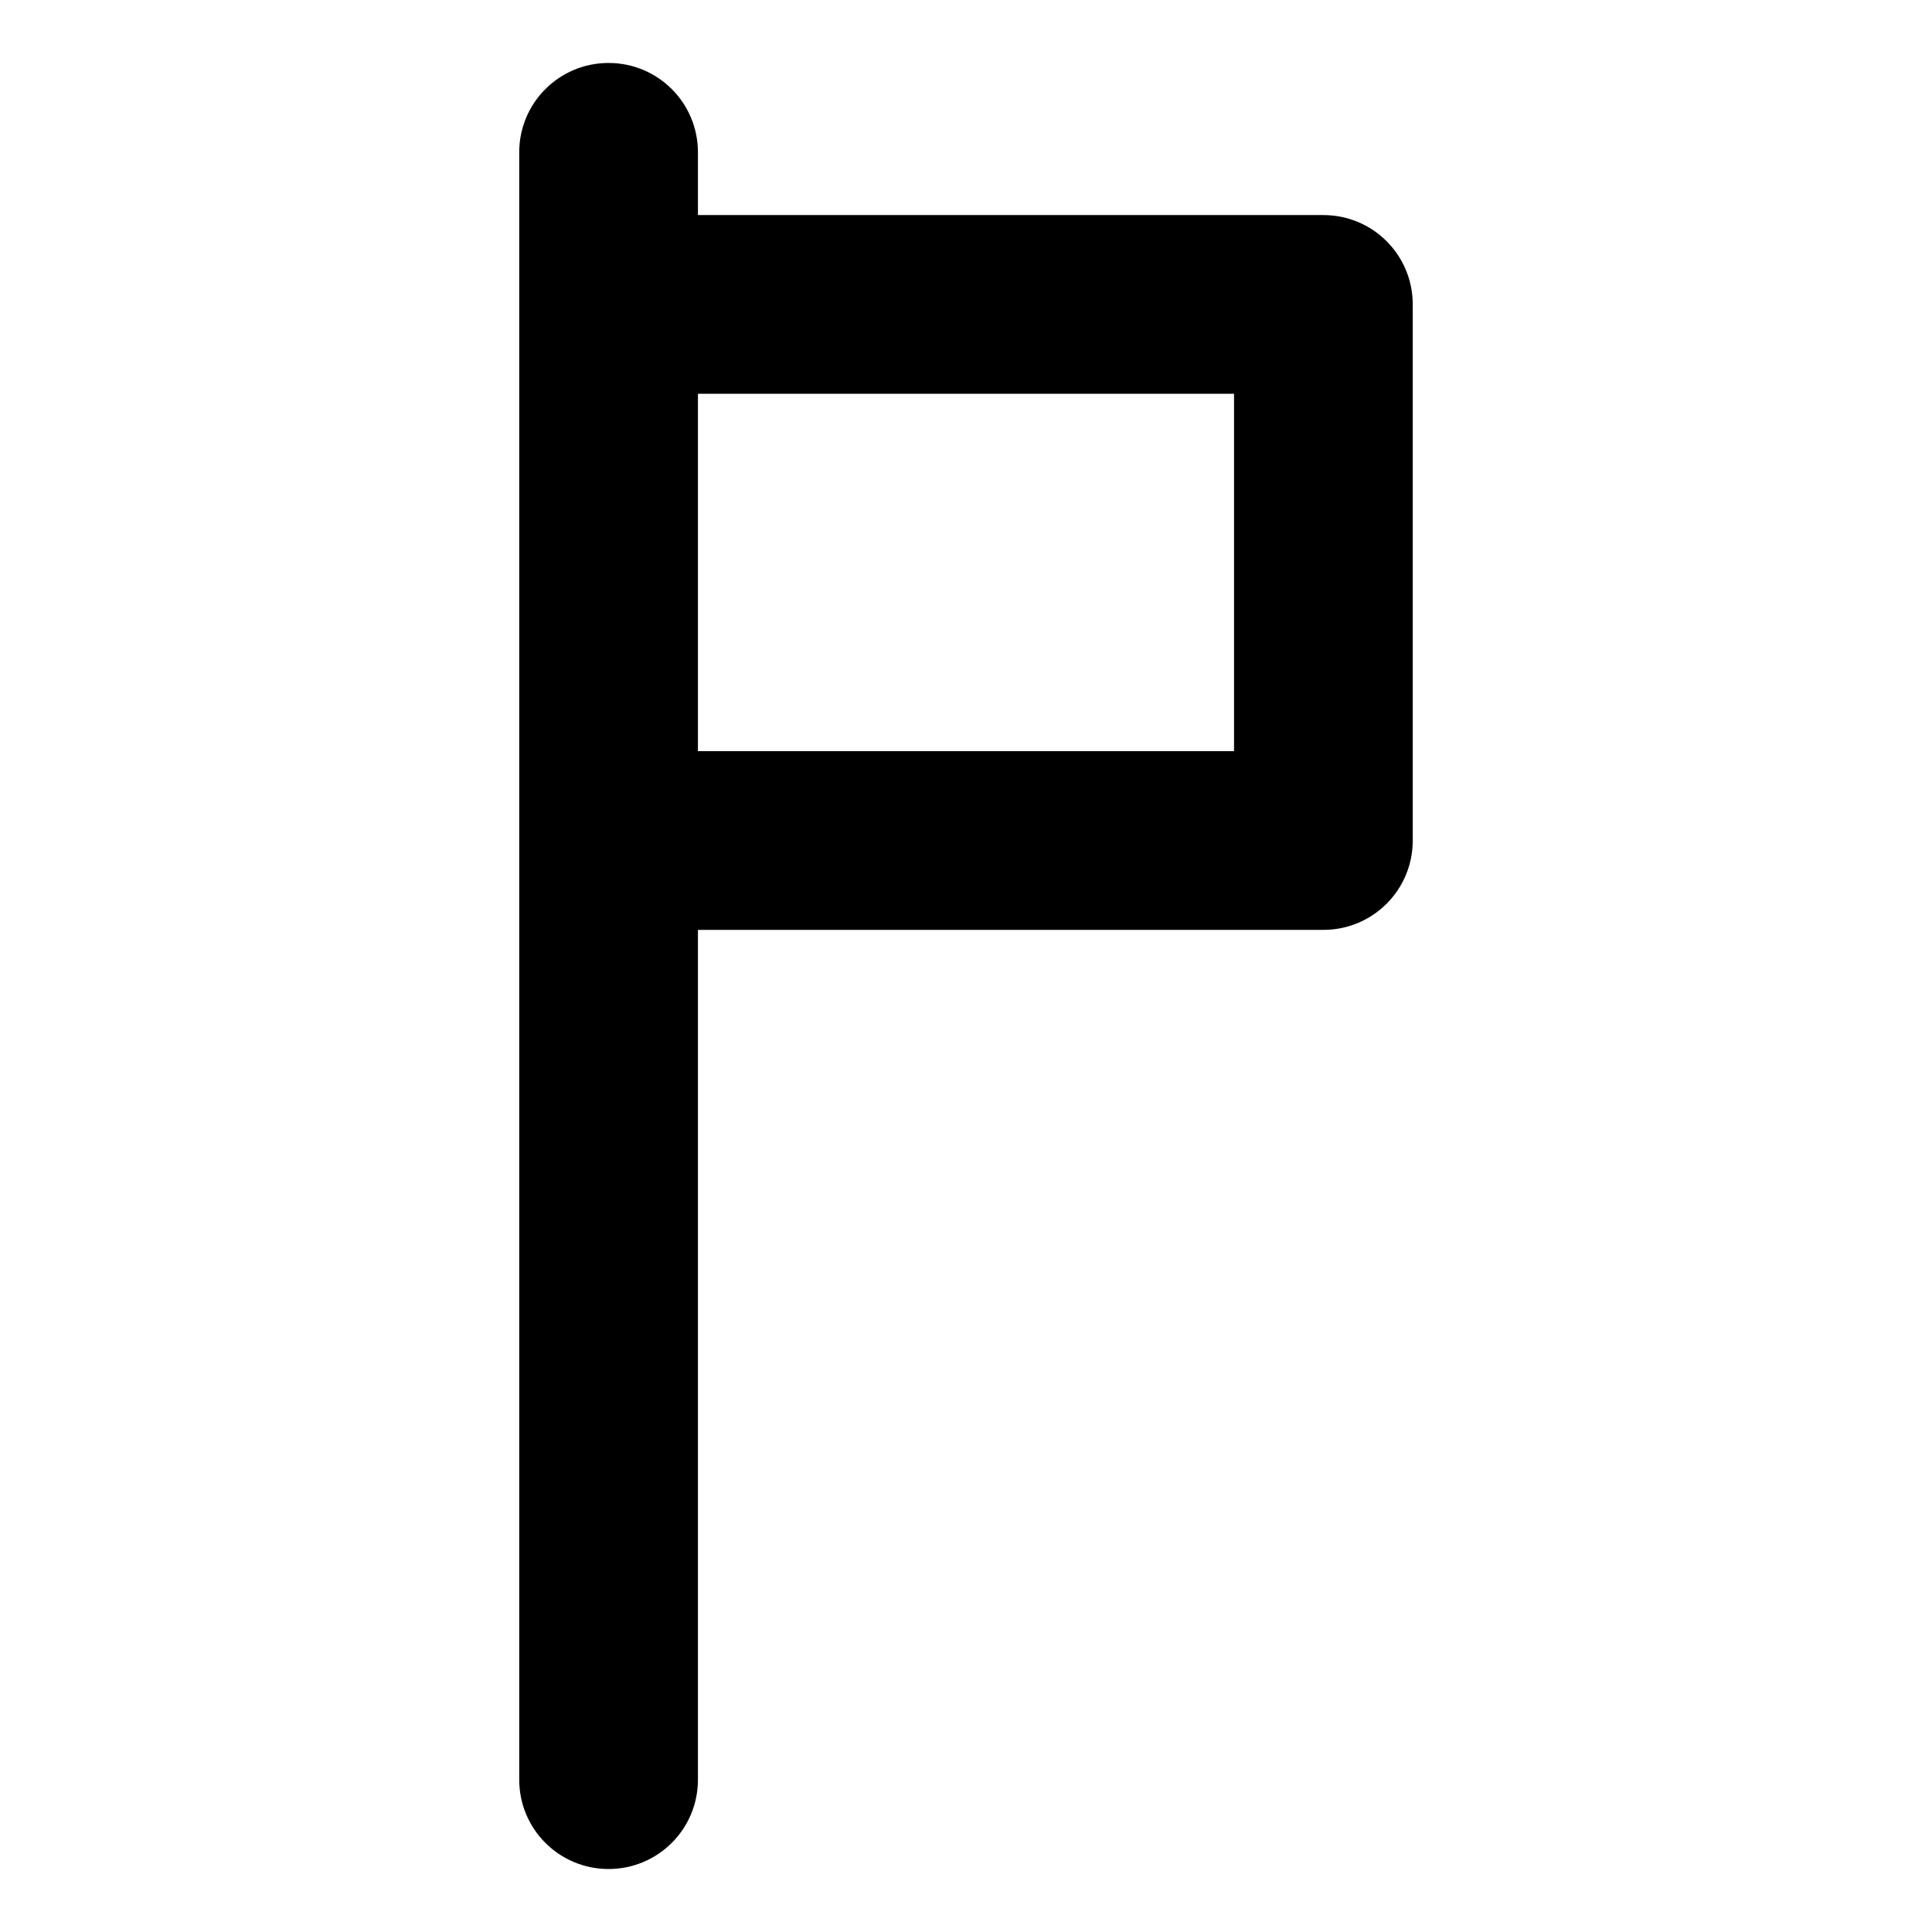
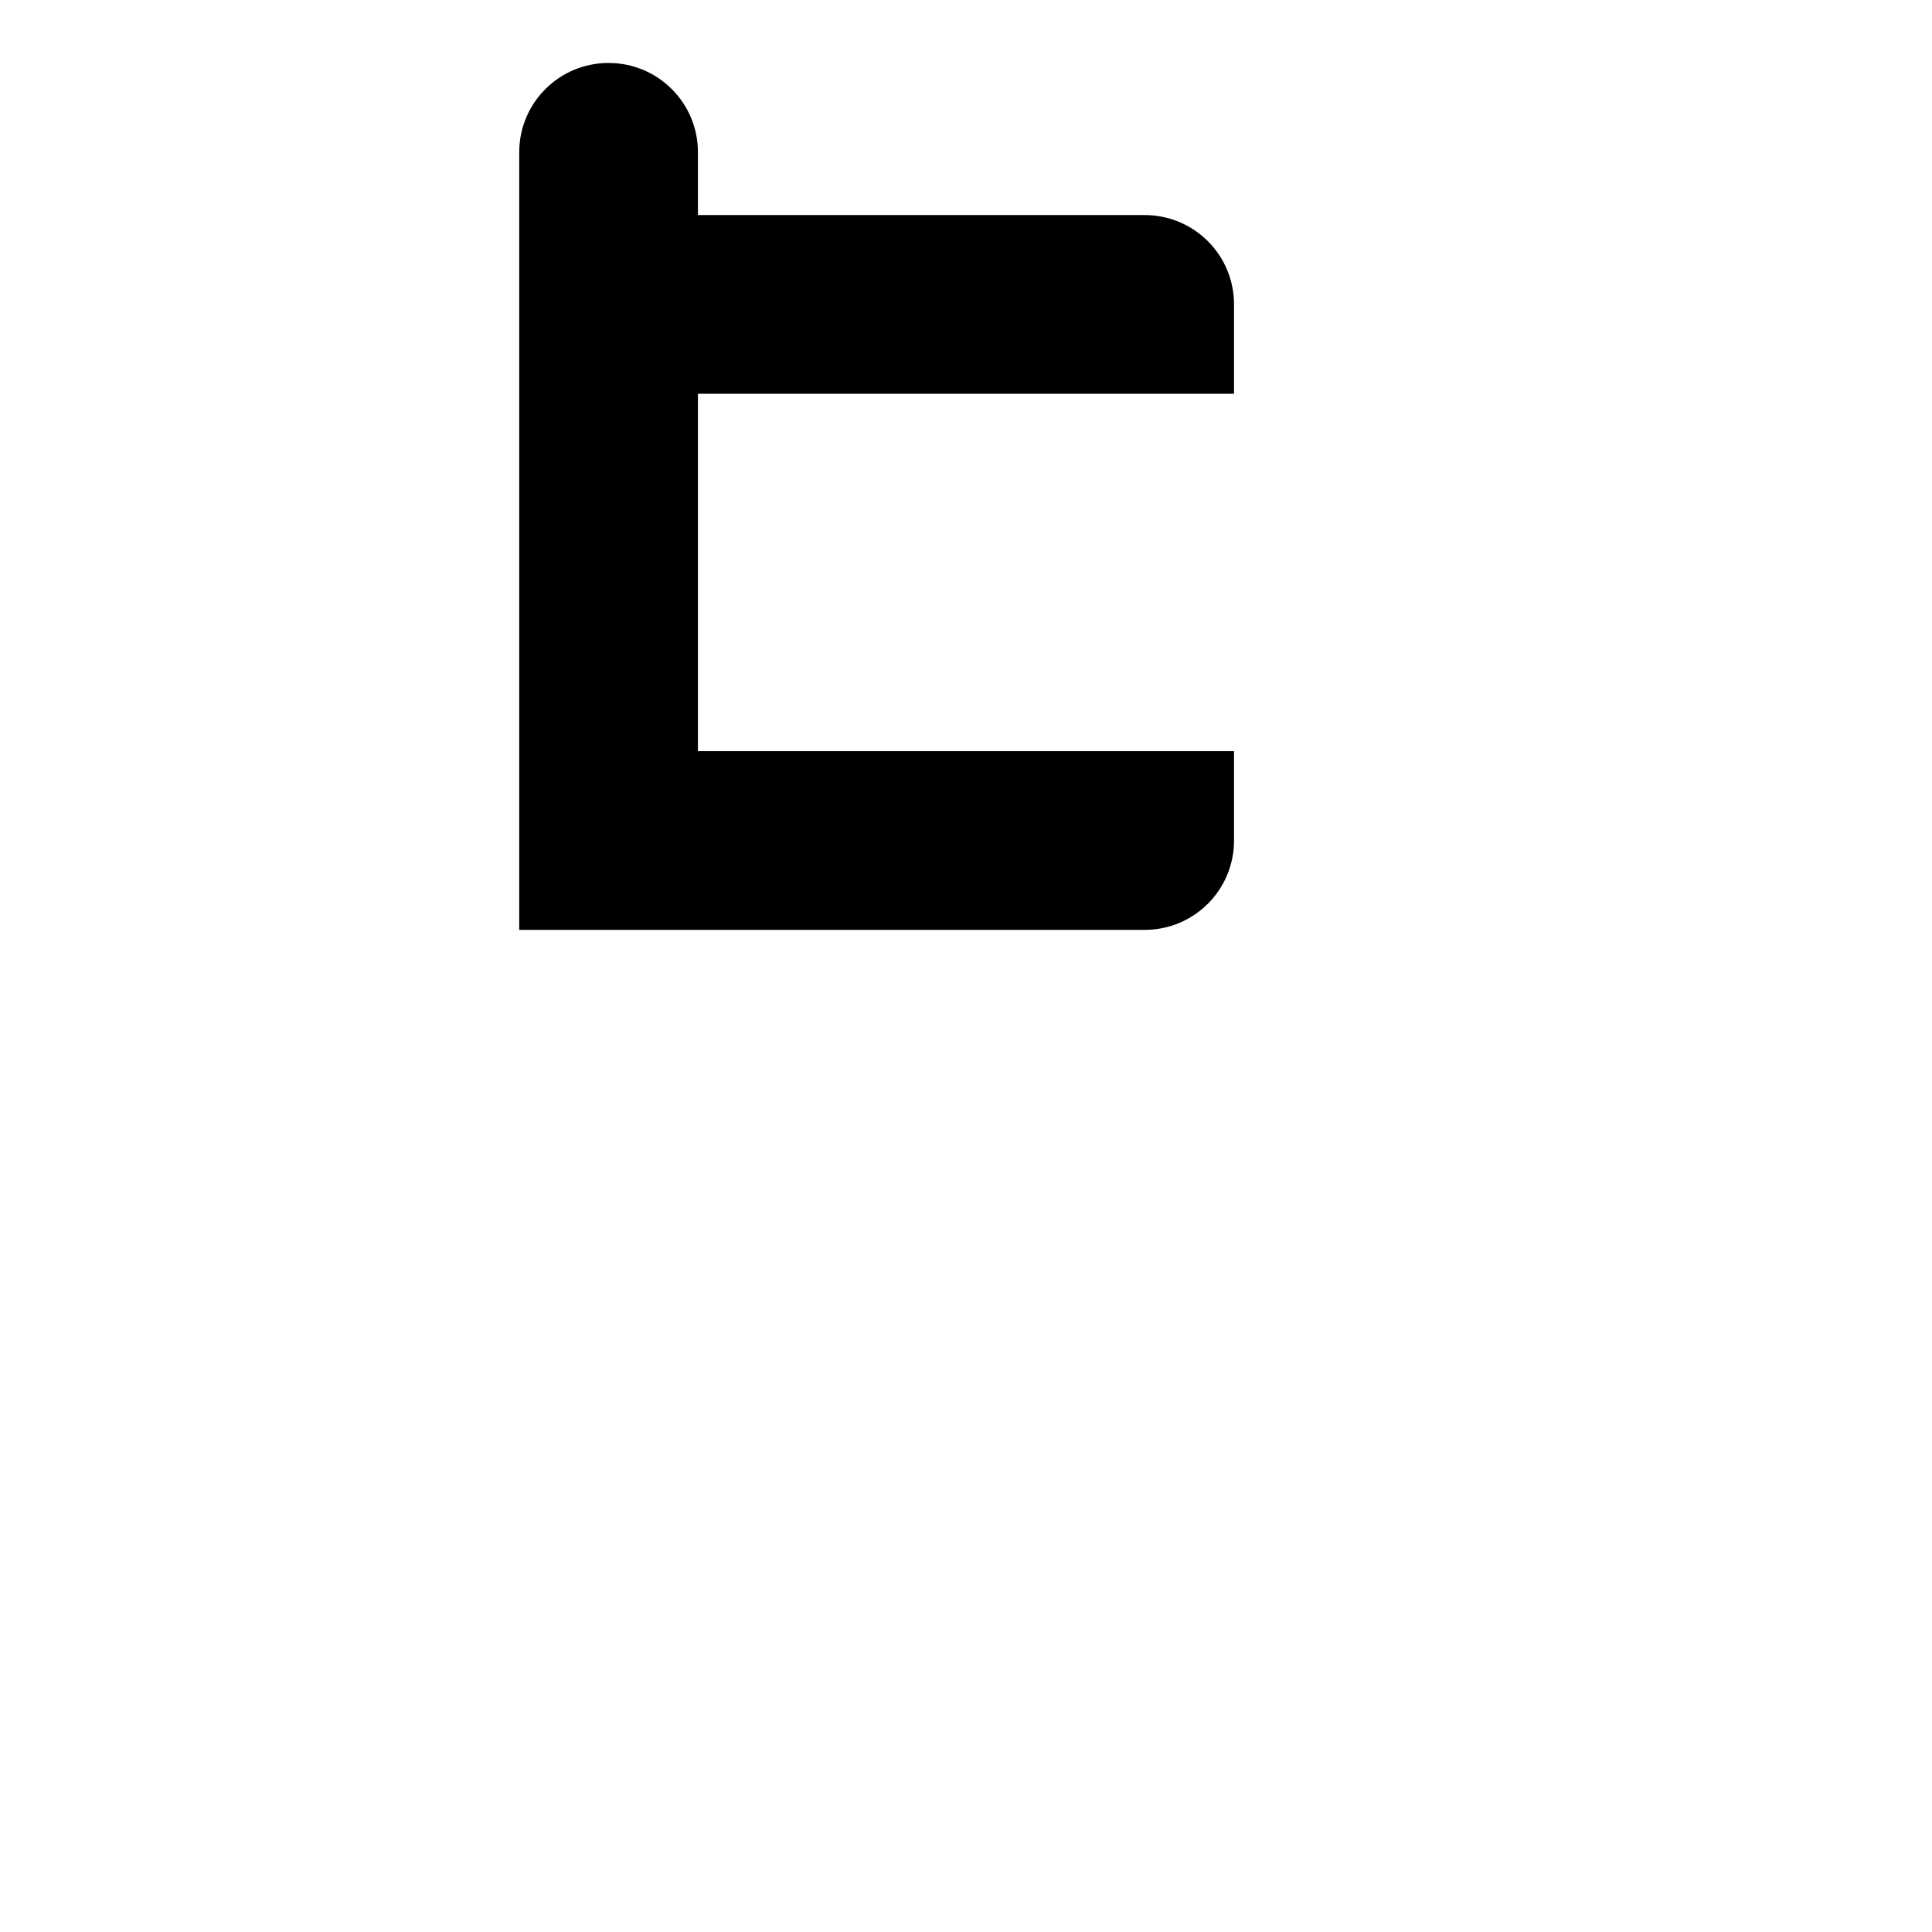
<svg xmlns="http://www.w3.org/2000/svg" fill="#000000" width="800px" height="800px" version="1.1" viewBox="144 144 512 512">
-   <path d="m494.71 200.99h-165.75v-16.625c0-13.098-10.578-23.68-23.68-23.68-13.098 0-23.68 10.578-23.68 23.68v431.26c0 13.098 10.578 23.68 23.68 23.68 13.098 0 23.68-10.578 23.68-23.68v-225.2h165.75c13.098 0 23.68-10.578 23.68-23.68v-142.07c0-13.098-10.582-23.68-23.68-23.68zm-23.68 142.07h-142.07v-94.715h142.07z" />
+   <path d="m494.71 200.99h-165.75v-16.625c0-13.098-10.578-23.68-23.68-23.68-13.098 0-23.68 10.578-23.68 23.68v431.26v-225.2h165.75c13.098 0 23.68-10.578 23.68-23.68v-142.07c0-13.098-10.582-23.68-23.68-23.68zm-23.68 142.07h-142.07v-94.715h142.07z" />
</svg>